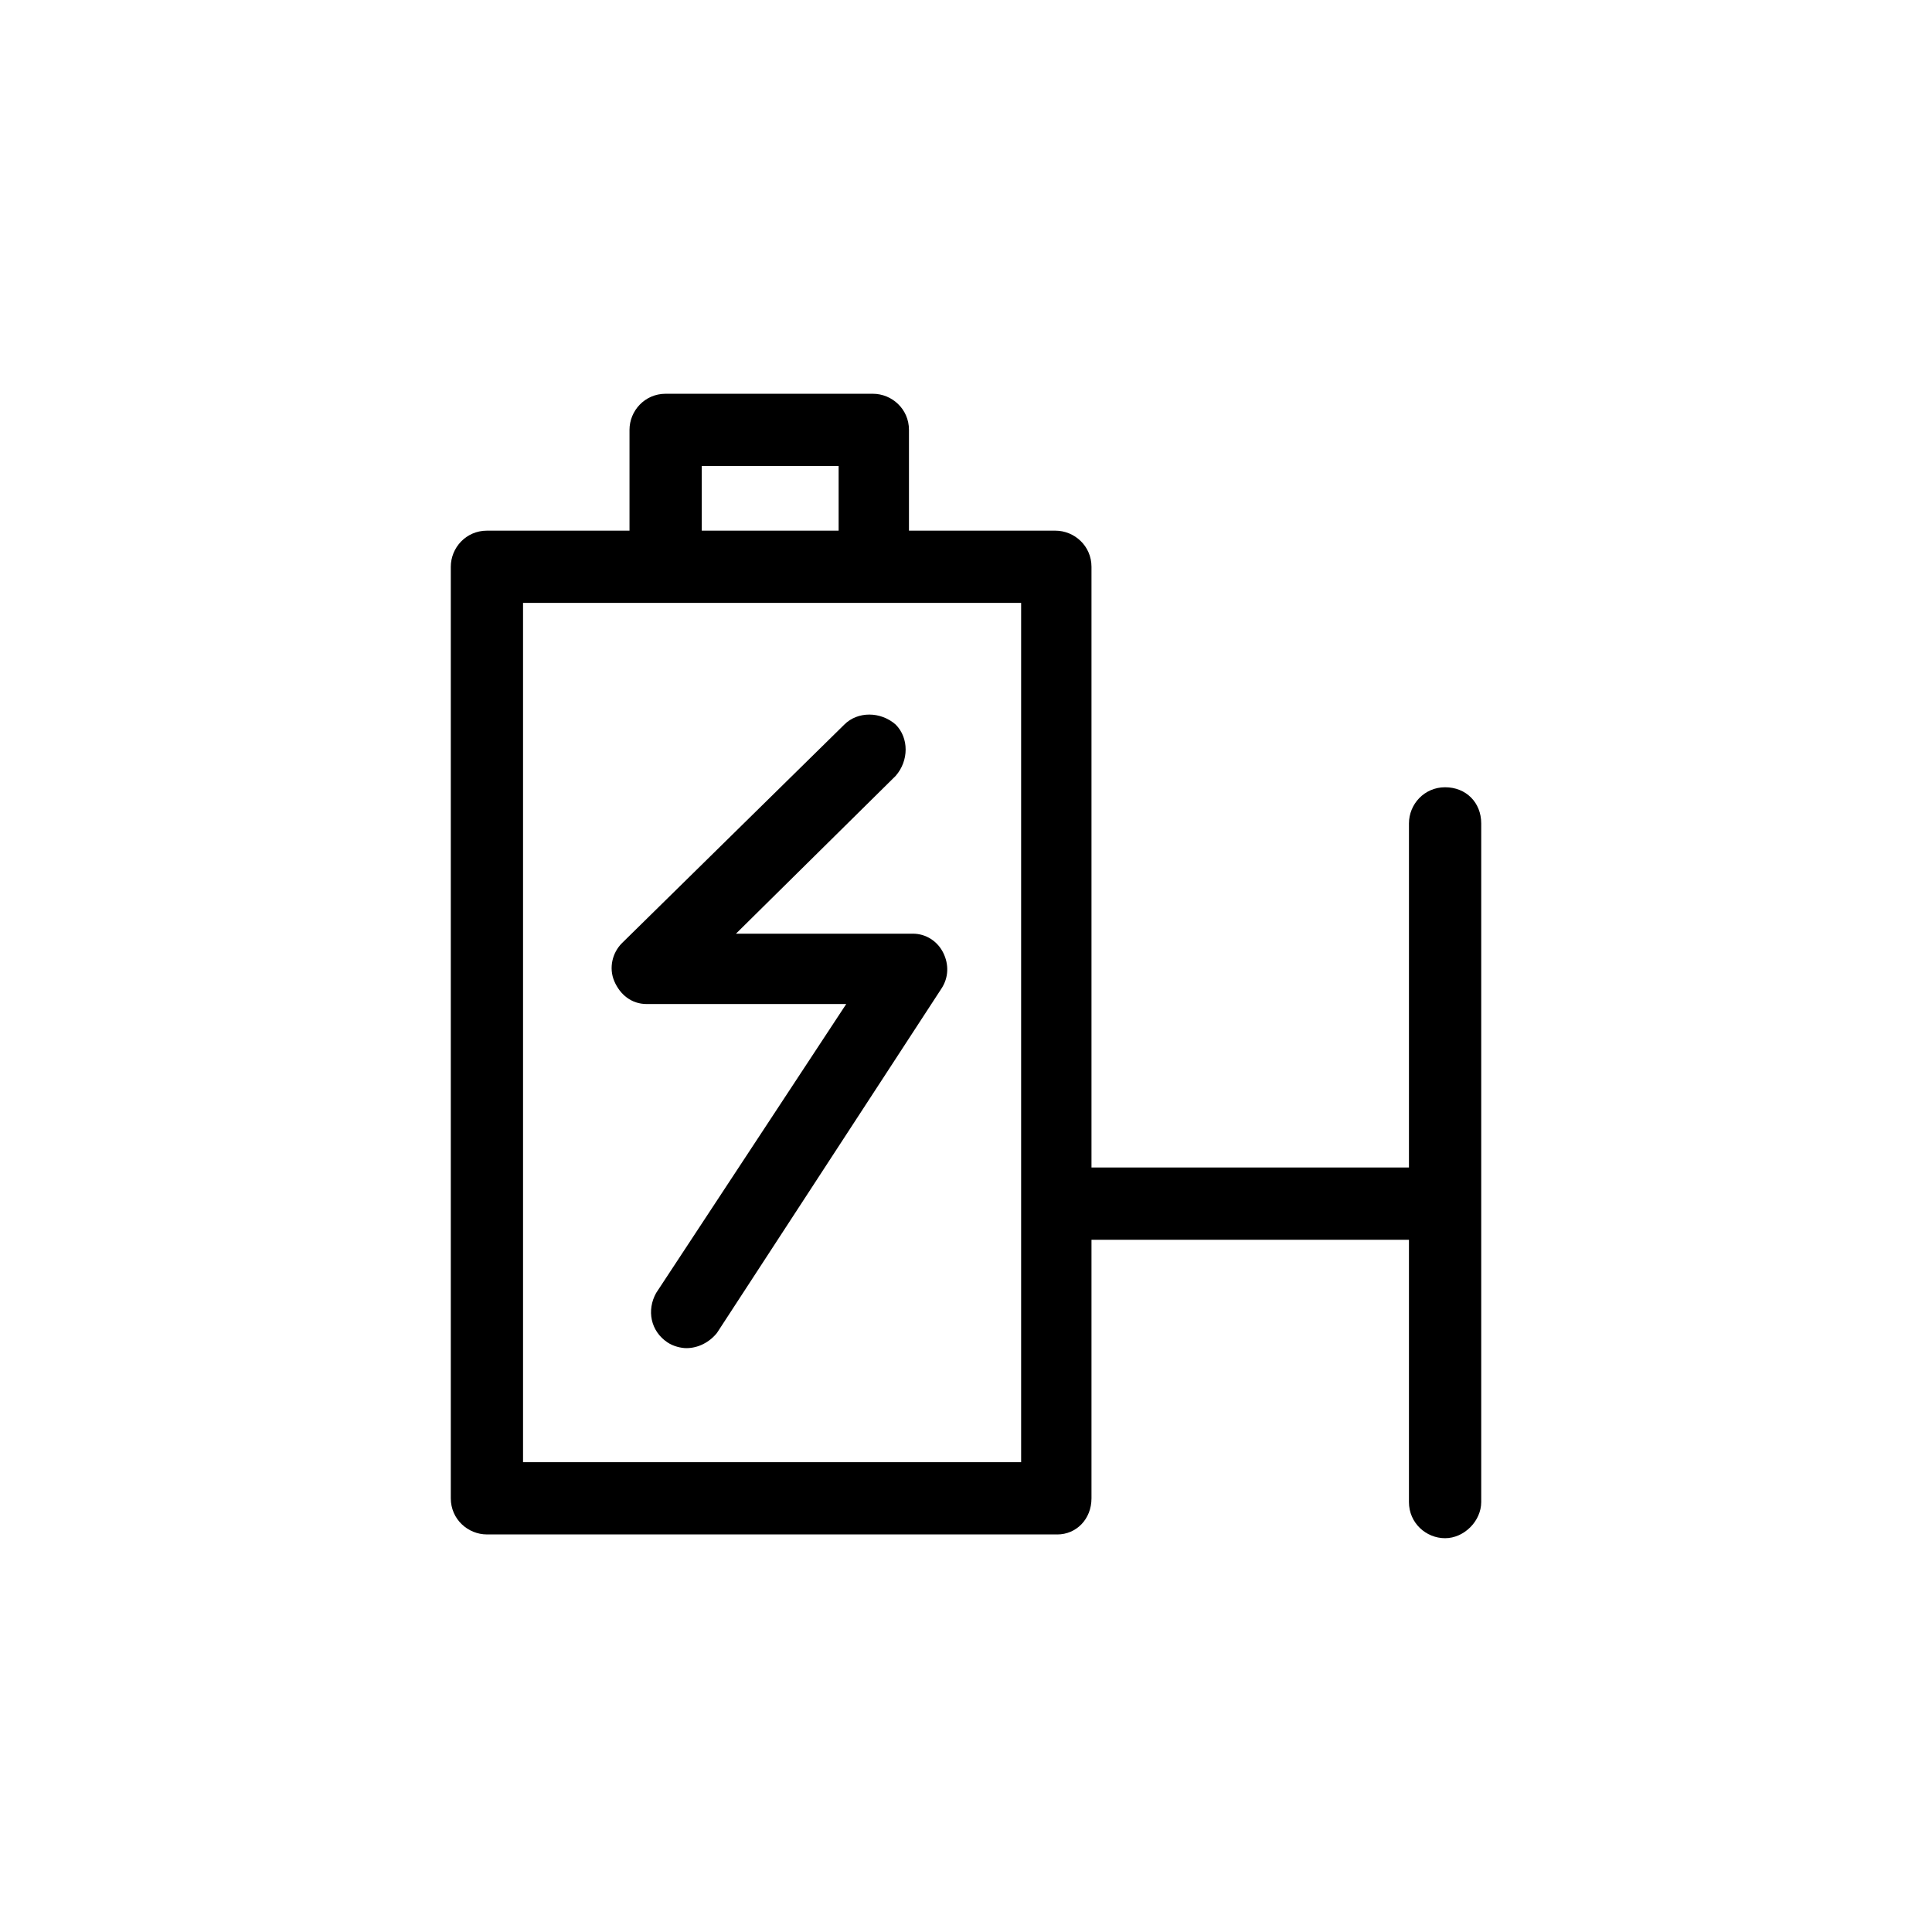
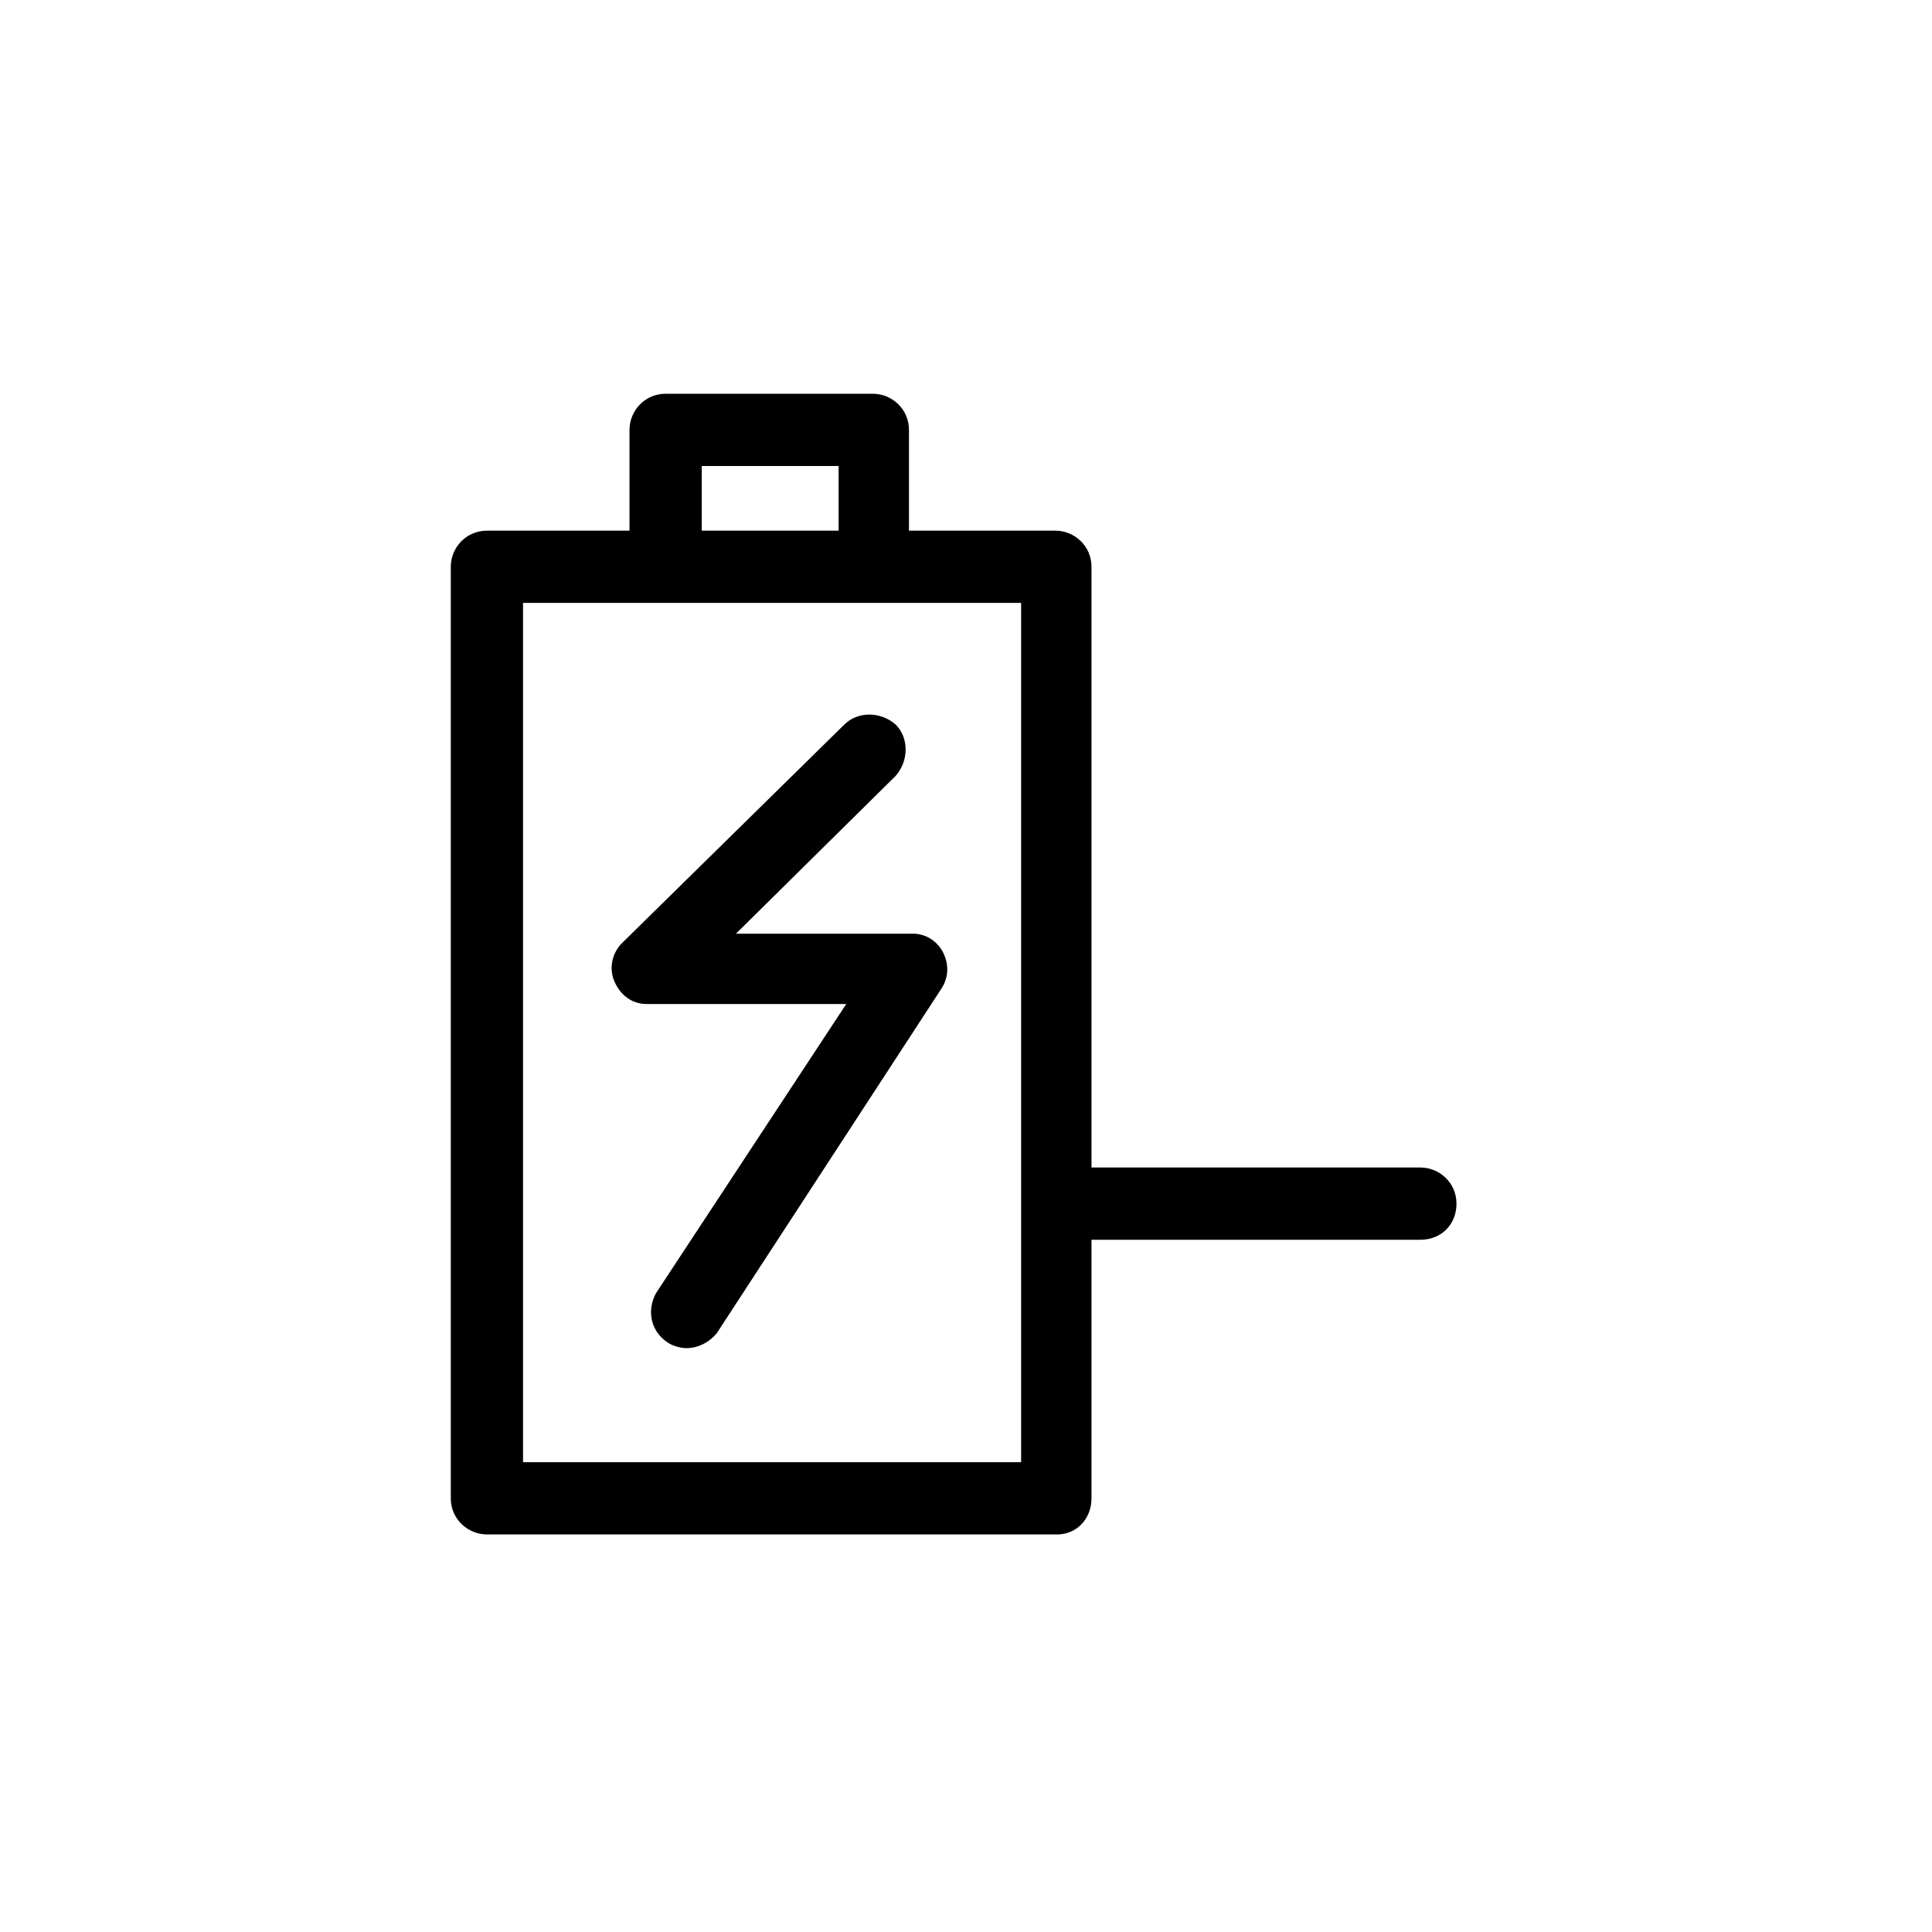
<svg xmlns="http://www.w3.org/2000/svg" fill="#000000" width="800px" height="800px" version="1.1" viewBox="144 144 512 512">
  <g>
    <path d="m520.41 472.55h-95.723c-5.039 0-9.574-4.031-9.574-9.574 0-5.543 4.031-9.574 9.574-9.574h95.723c5.039 0 9.574 4.031 9.574 9.574-0.004 5.543-4.035 9.574-9.574 9.574z" />
-     <path d="m526.96 551.64c-5.039 0-9.574-4.031-9.574-9.574l0.004-179.86c0-5.039 4.031-9.574 9.574-9.574 5.543 0 9.574 4.031 9.574 9.574v179.86c-0.004 5.039-4.539 9.574-9.578 9.574z" />
    <path d="m424.18 550.64h-151.14c-5.039 0-9.574-4.031-9.574-9.574v-246.86c0-5.039 4.031-9.574 9.574-9.574h150.64c5.039 0 9.574 4.031 9.574 9.574v246.87c-0.004 5.539-4.035 9.57-9.074 9.57zm-141.57-19.145h132v-227.72h-132z" />
    <path d="m375.82 303.27c-5.039 0-9.574-4.031-9.574-9.574v-26.199h-36.273v26.199c0 5.039-4.031 9.574-9.574 9.574s-9.574-4.031-9.574-9.574v-35.77c0-5.039 4.031-9.574 9.574-9.574h54.914c5.039 0 9.574 4.031 9.574 9.574v35.77c0.504 5.547-3.523 9.574-9.066 9.574z" />
    <path d="m325.94 501.27c-1.512 0-3.527-0.504-5.039-1.512-4.535-3.023-5.543-8.566-3.023-13.098l50.383-76.582h-52.898c-4.031 0-7.055-2.519-8.566-6.047s-0.504-7.559 2.016-10.078l58.945-57.938c3.527-3.527 9.574-3.527 13.602 0 3.527 3.527 3.527 9.574 0 13.602l-42.32 41.816h46.855c3.527 0 6.551 2.016 8.062 5.039s1.512 6.551-0.504 9.574l-59.449 91.191c-2.016 2.519-5.039 4.031-8.062 4.031z" />
  </g>
</svg>